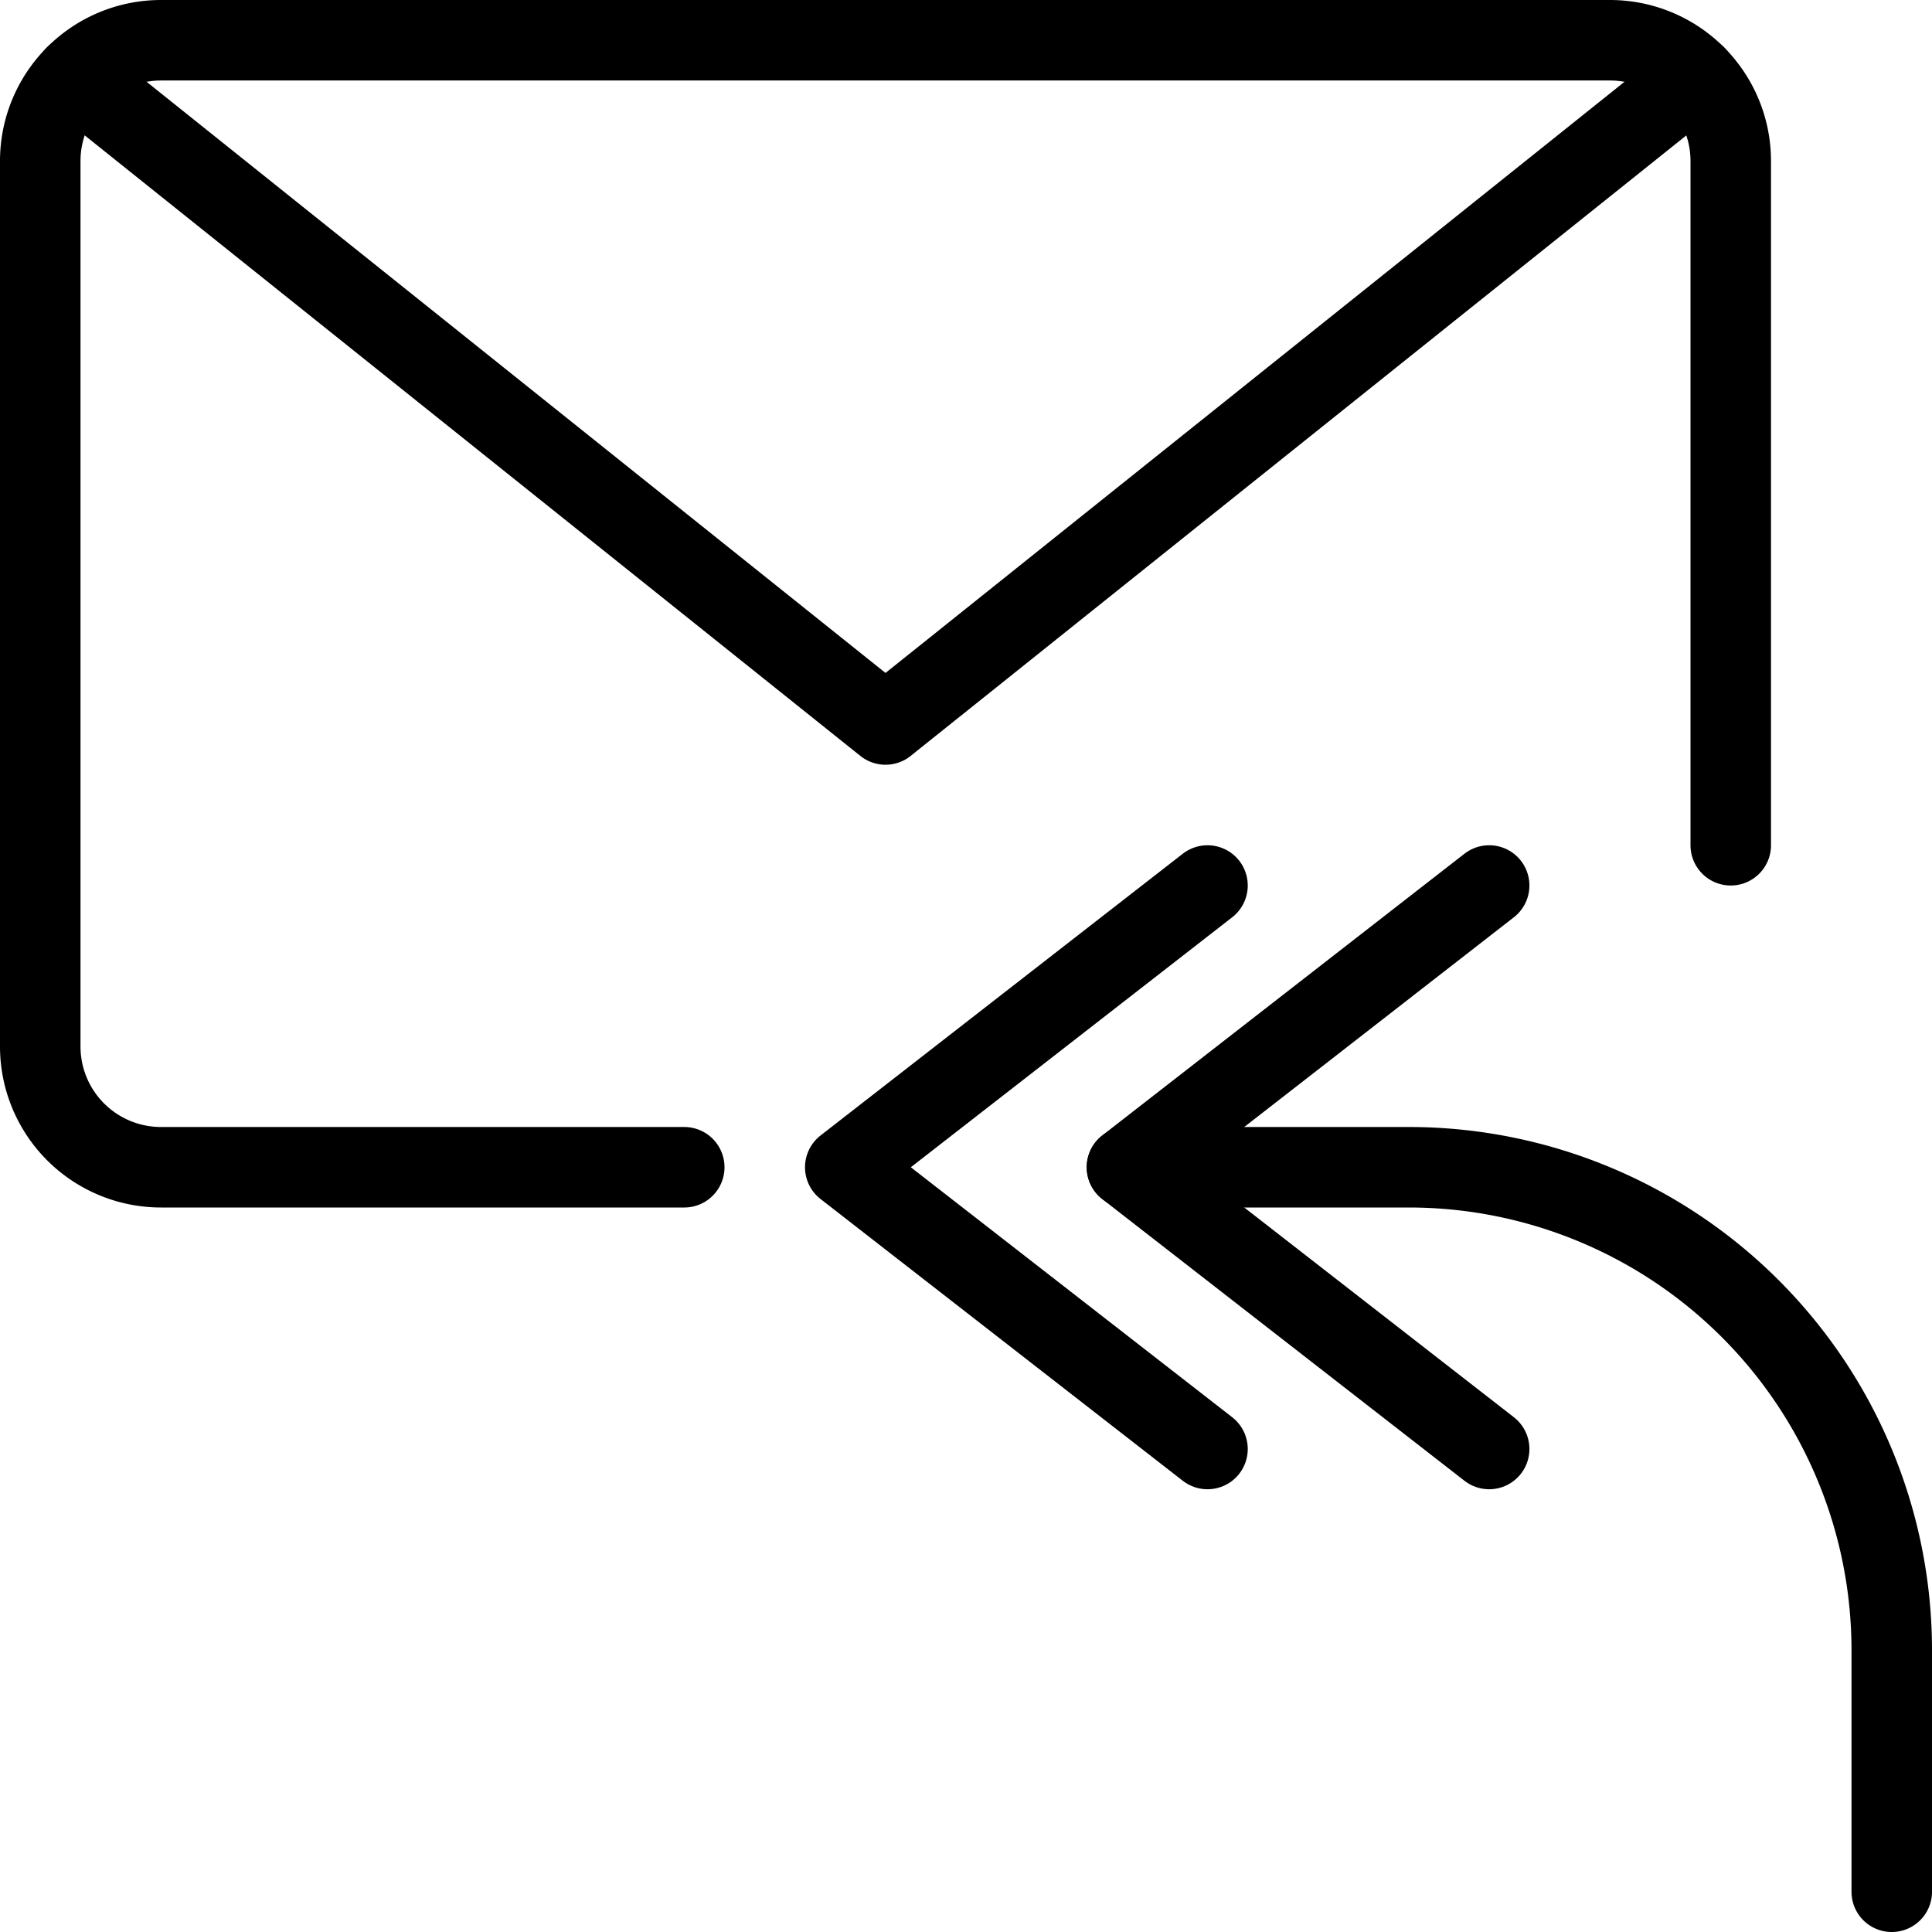
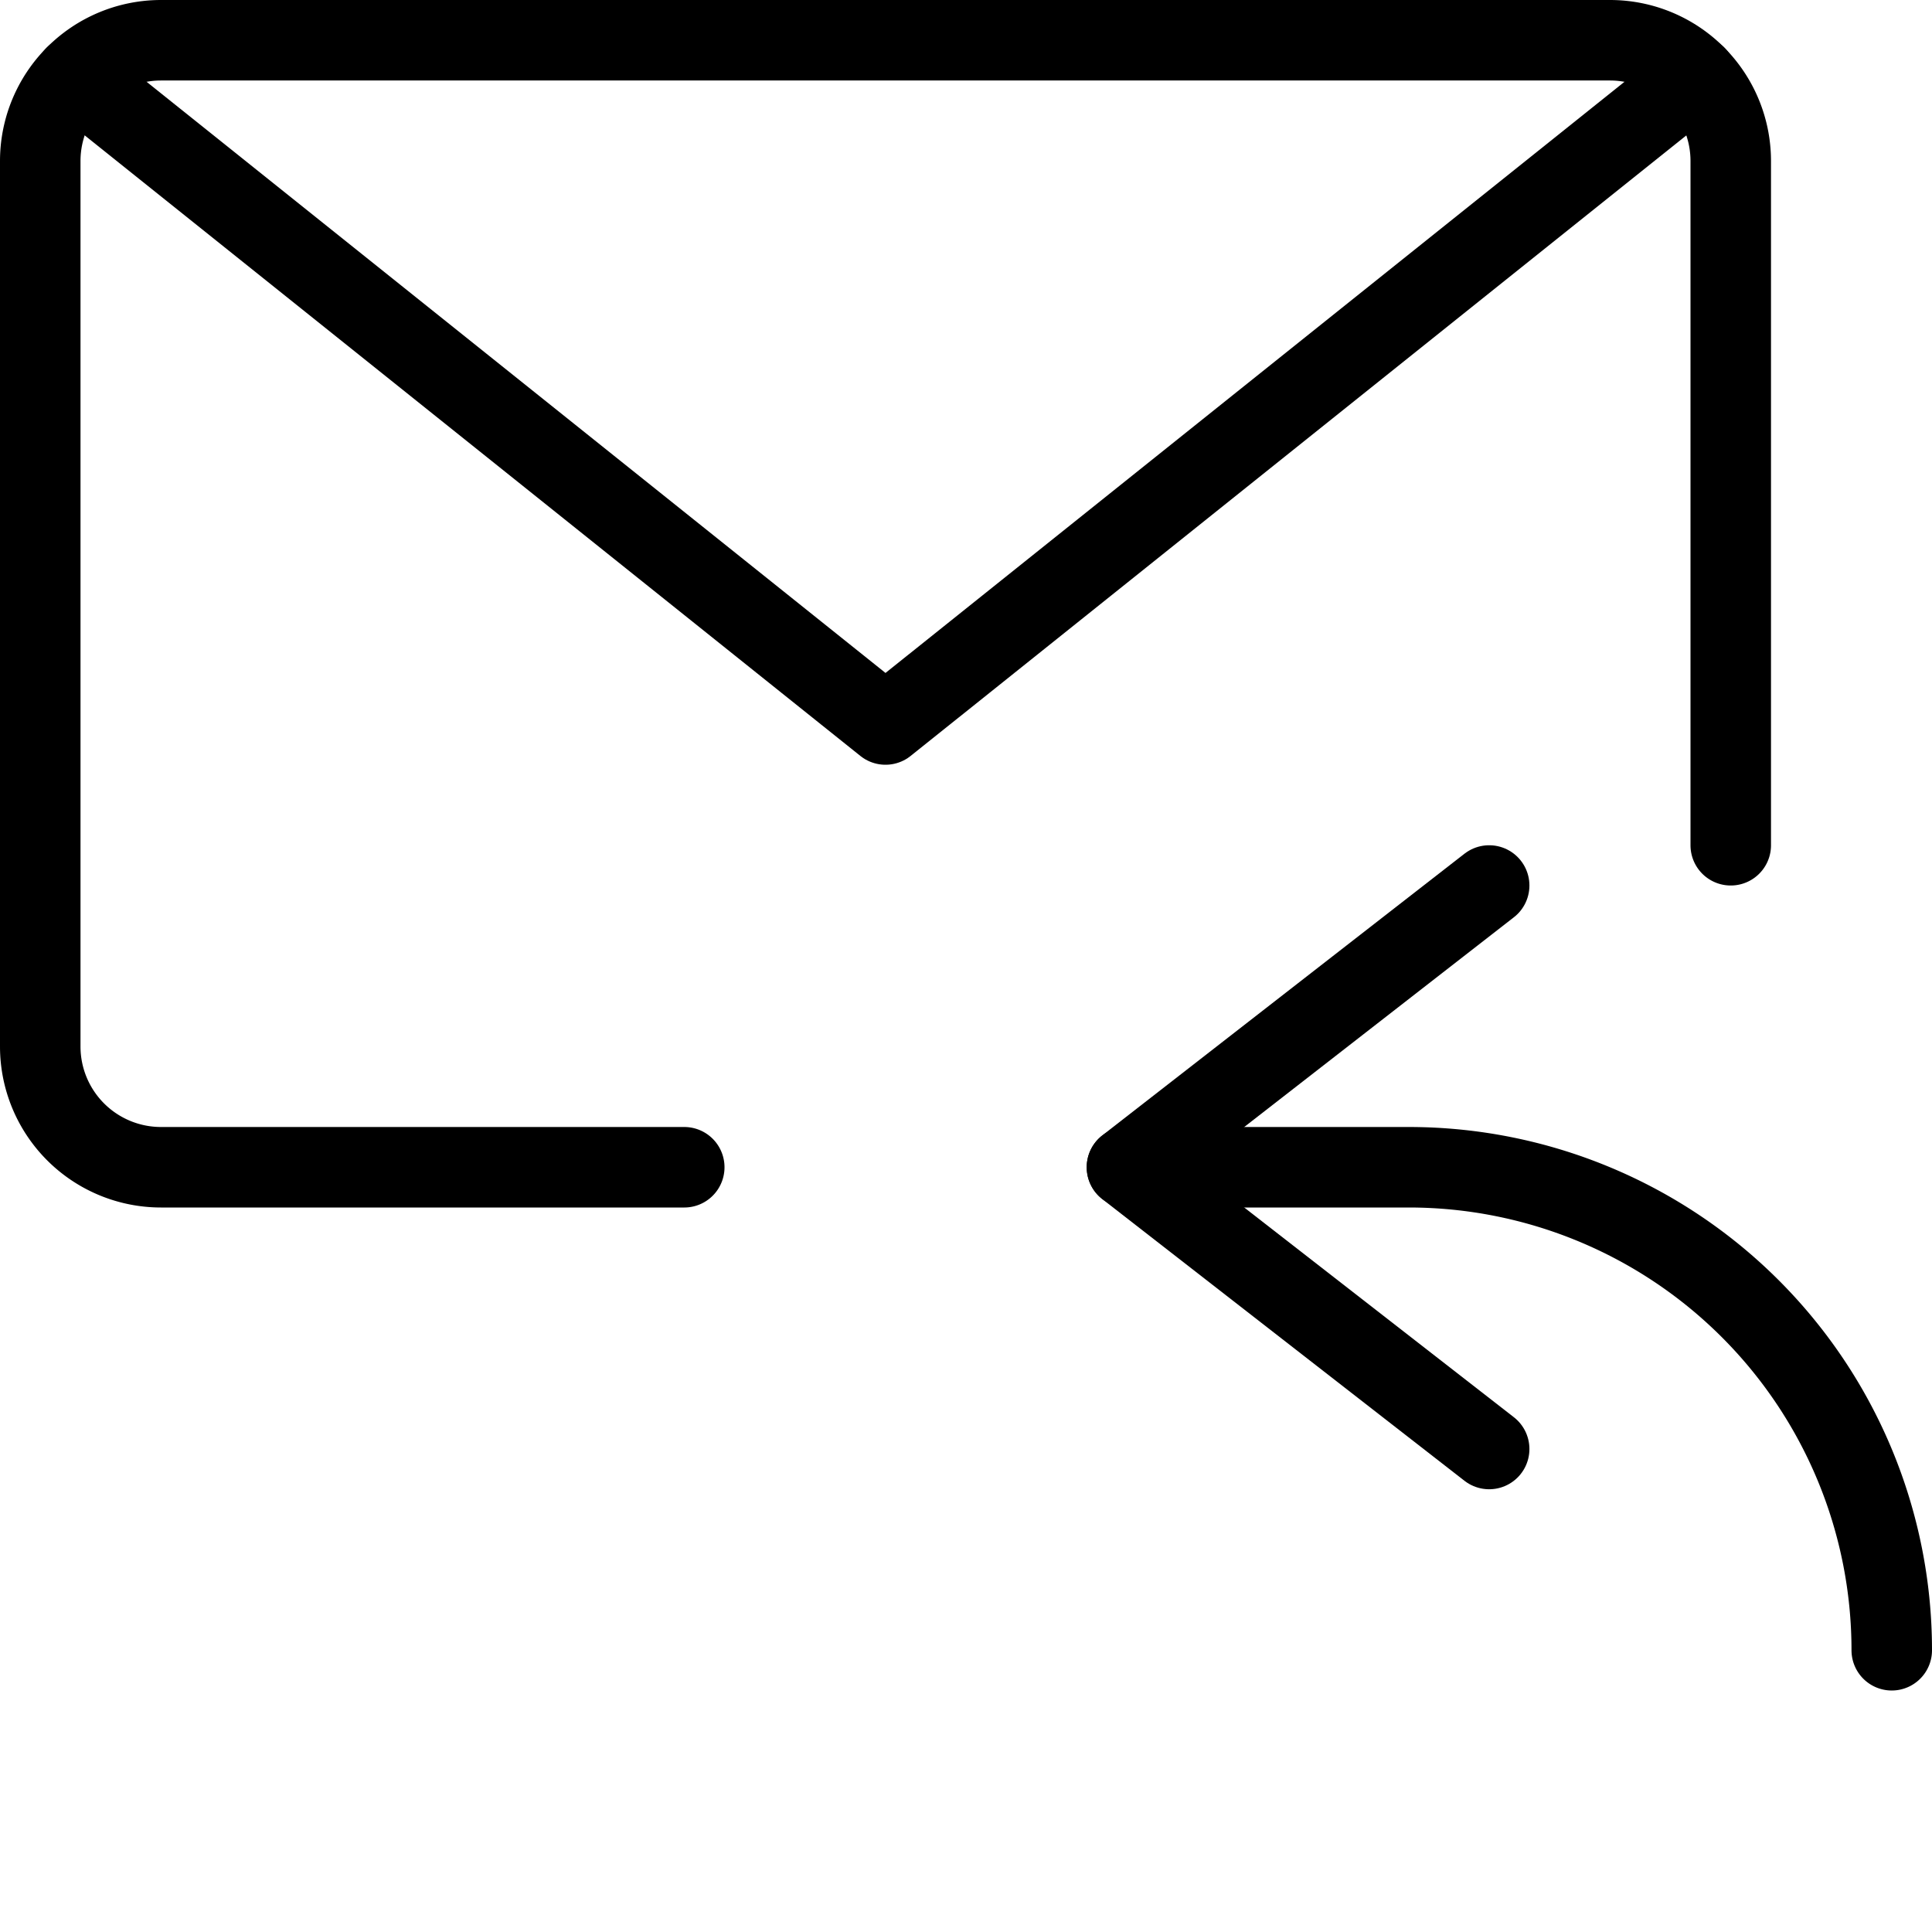
<svg xmlns="http://www.w3.org/2000/svg" viewBox="0 0 24 24">
  <g transform="matrix(1,0,0,1,0,0)">
-     <path d="M15 11L10.5 14.5 15 18" fill="none" stroke="#000000" stroke-linecap="round" stroke-linejoin="round" />
    <path d="M18.499 11L13.999 14.5 18.499 18" fill="none" stroke="#000000" stroke-linecap="round" stroke-linejoin="round" />
-     <path d="M14,14.5h3.5a6,6,0,0,1,6,6v3" fill="none" stroke="#000000" stroke-linecap="round" stroke-linejoin="round" />
+     <path d="M14,14.5h3.5a6,6,0,0,1,6,6" fill="none" stroke="#000000" stroke-linecap="round" stroke-linejoin="round" />
    <path d="M8.5,14.5H2A1.5,1.5,0,0,1,.5,13V2A1.5,1.5,0,0,1,2,.5H20A1.5,1.5,0,0,1,21.5,2v8.5" fill="none" stroke="#000000" stroke-linecap="round" stroke-linejoin="round" />
    <path d="M21.068 0.946L11 9 0.933 0.946" fill="none" stroke="#000000" stroke-linecap="round" stroke-linejoin="round" />
  </g>
</svg>